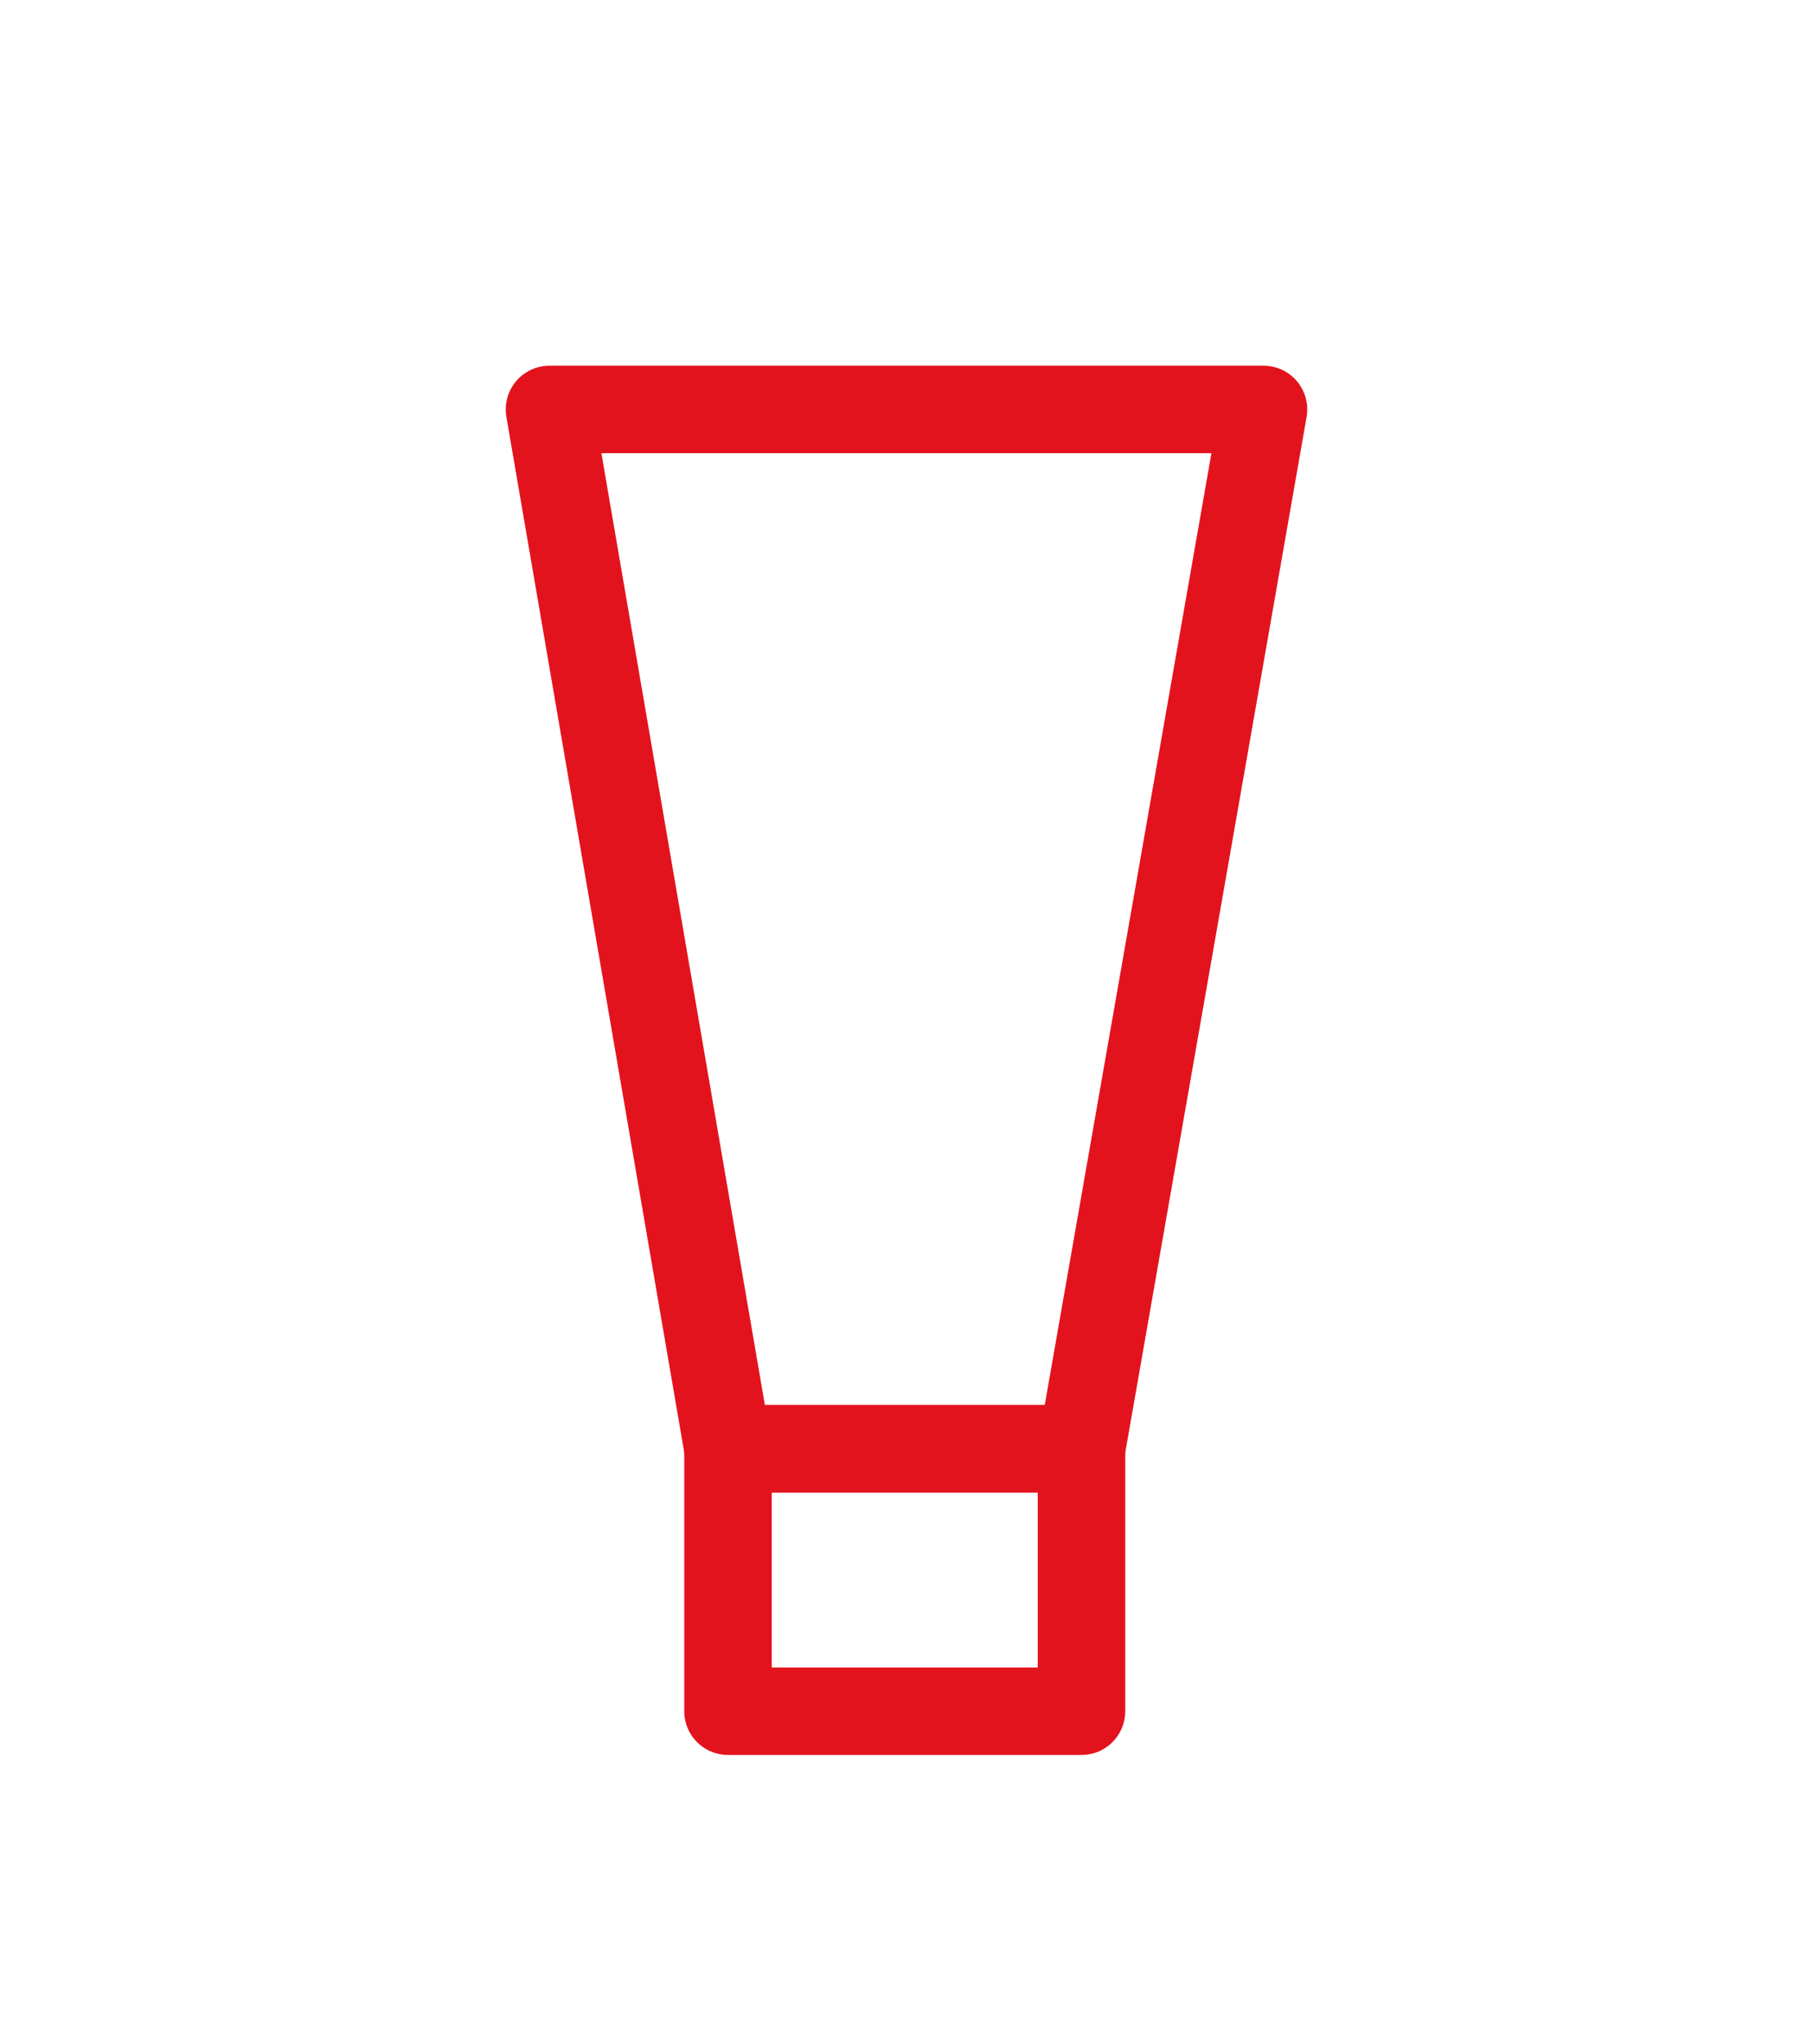
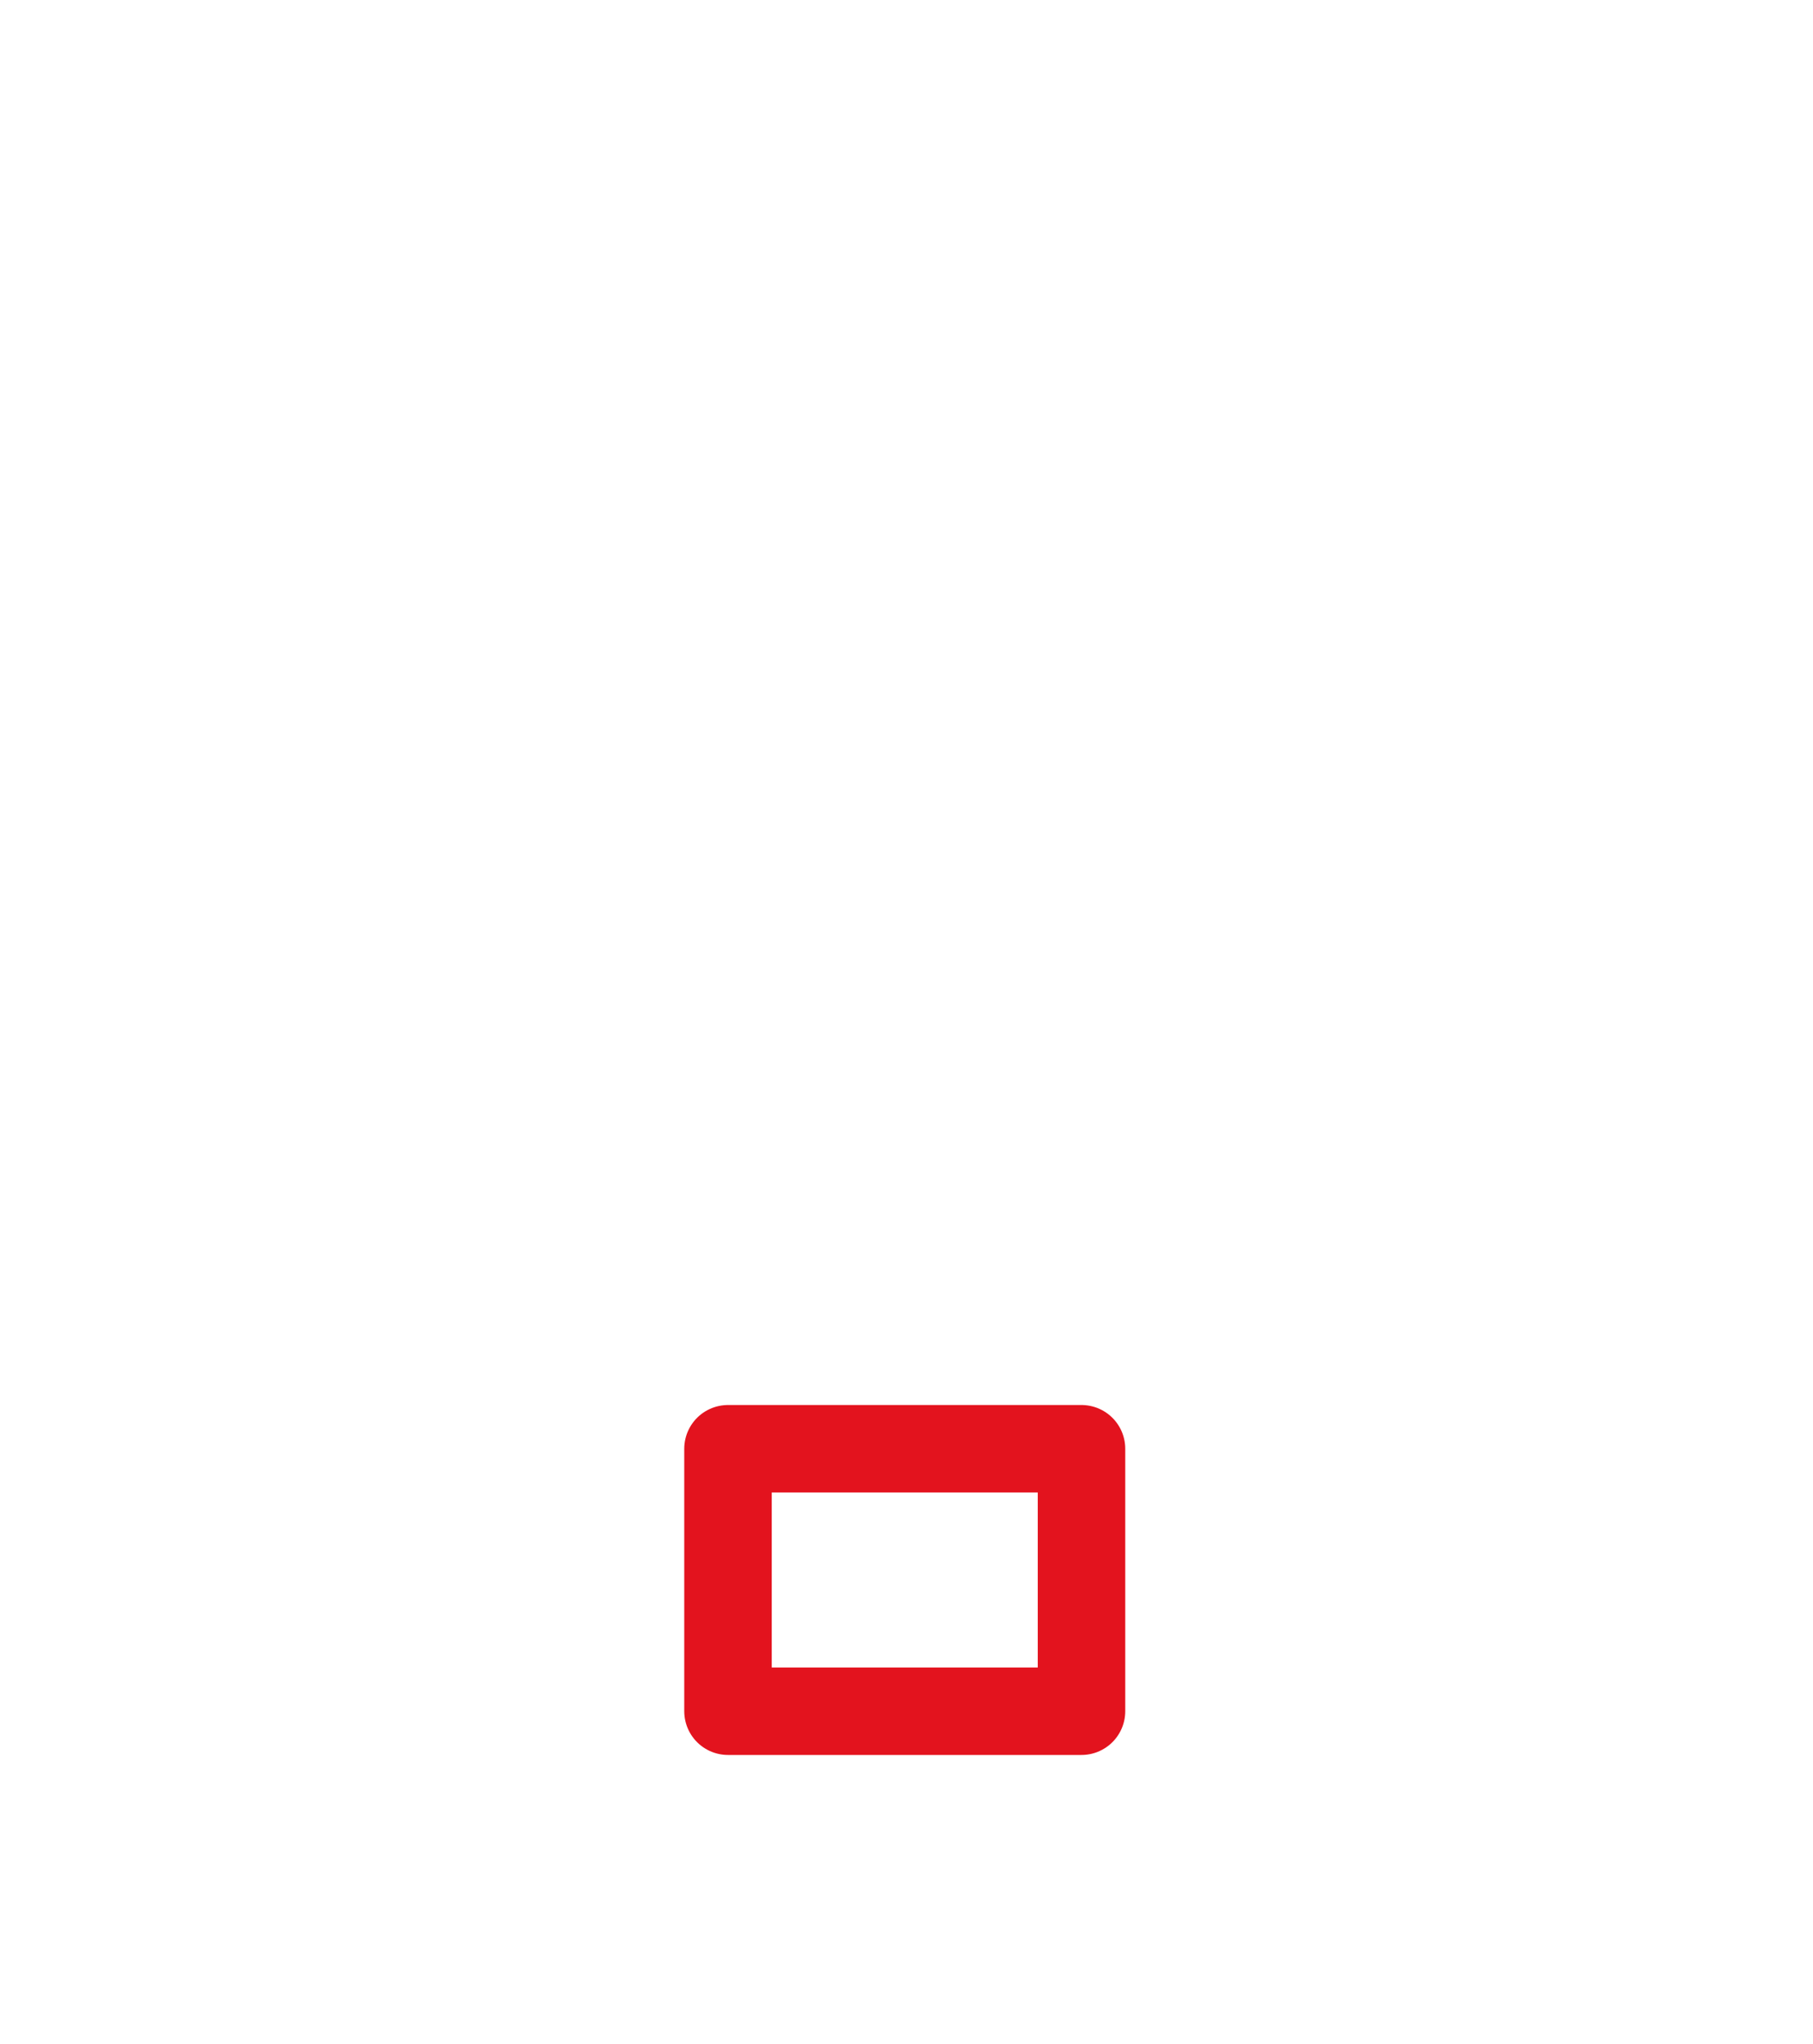
<svg xmlns="http://www.w3.org/2000/svg" version="1.1" id="Calque_1" x="0px" y="0px" viewBox="0 0 51.8 58.4" style="enable-background:new 0 0 51.8 58.4;" xml:space="preserve">
  <style type="text/css">
	.st0{fill:none;stroke:#e3131e;stroke-width:2.5;stroke-linecap:round;stroke-linejoin:round;}
	.st1{fill:#212529;}
	.st2{fill:none;stroke:#212529;stroke-width:3.7;stroke-linecap:round;stroke-linejoin:round;}
	.st3{fill:#FFFFFF;}
	.st4{fill:none;stroke:#E3151F;stroke-width:2.5;stroke-linecap:round;stroke-linejoin:round;}
	.st5{fill:#E3131E;}
	.st6{fill:#2A2D31;}
</style>
  <g>
-     <polygon class="st0" points="30.9,41.4 20.8,41.4 15.7,11.7 36.1,11.7  " />
    <rect x="20.8" y="41.4" class="st0" width="10.1" height="7.5" />
  </g>
</svg>